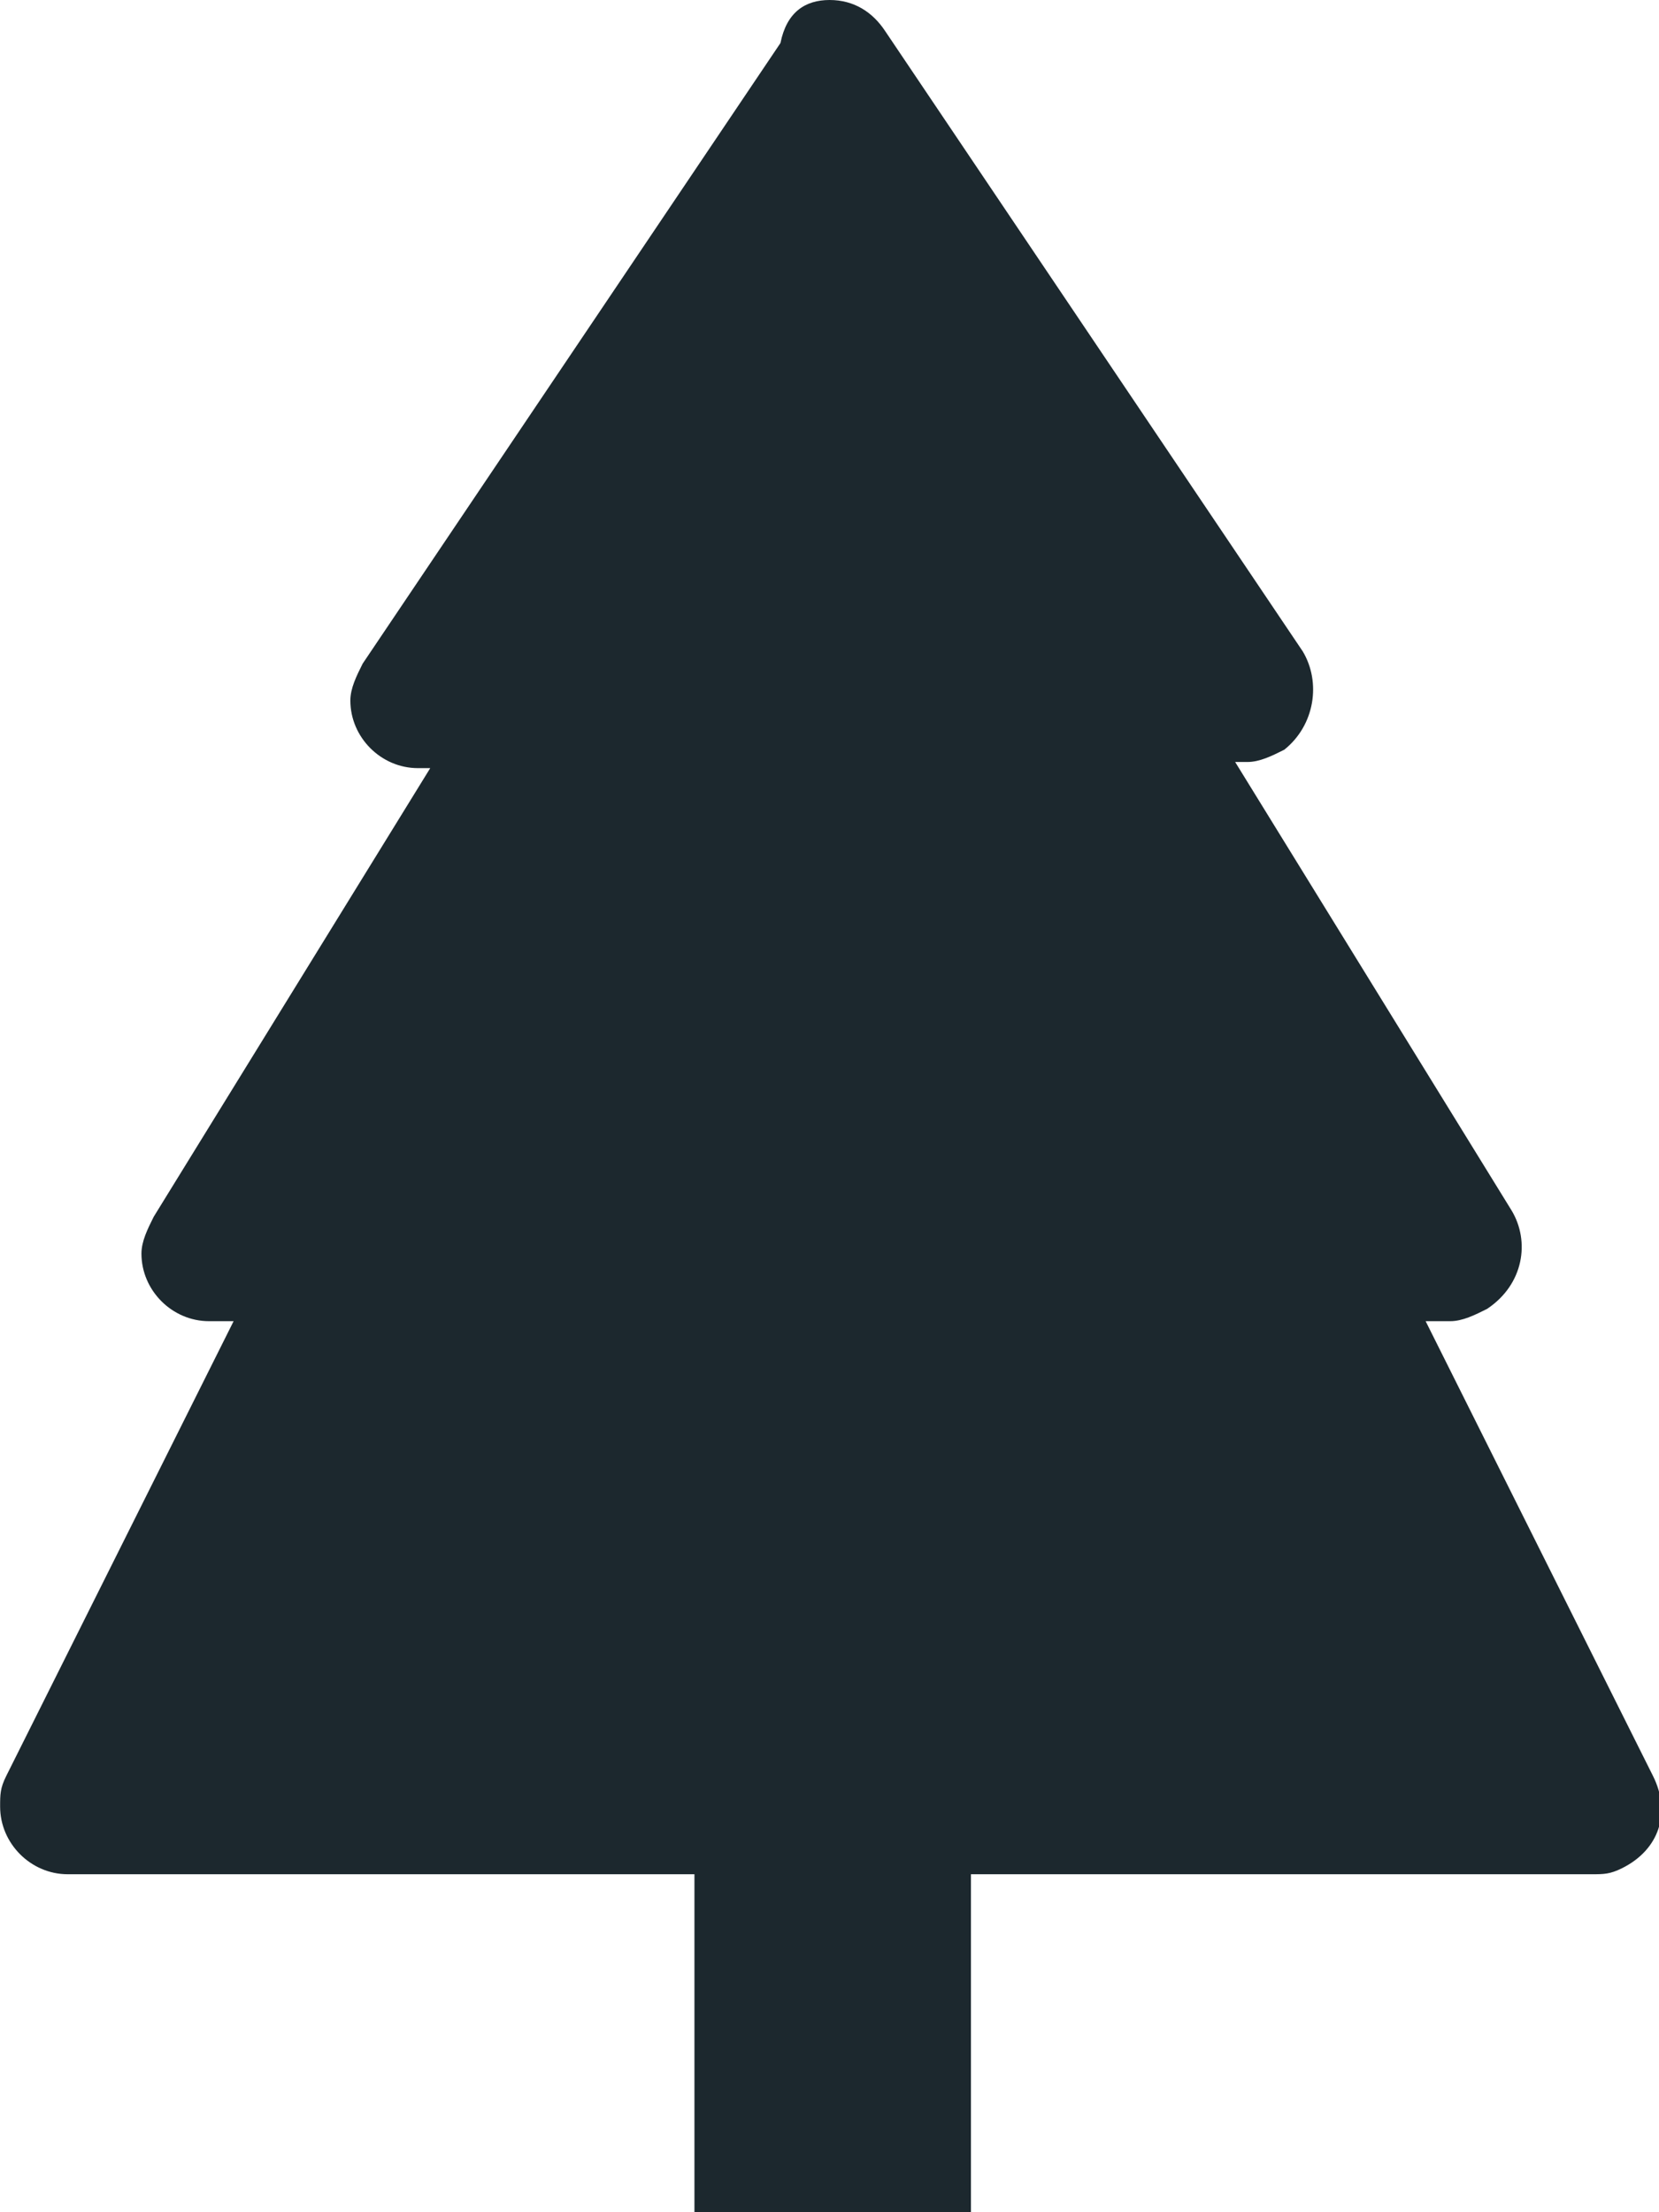
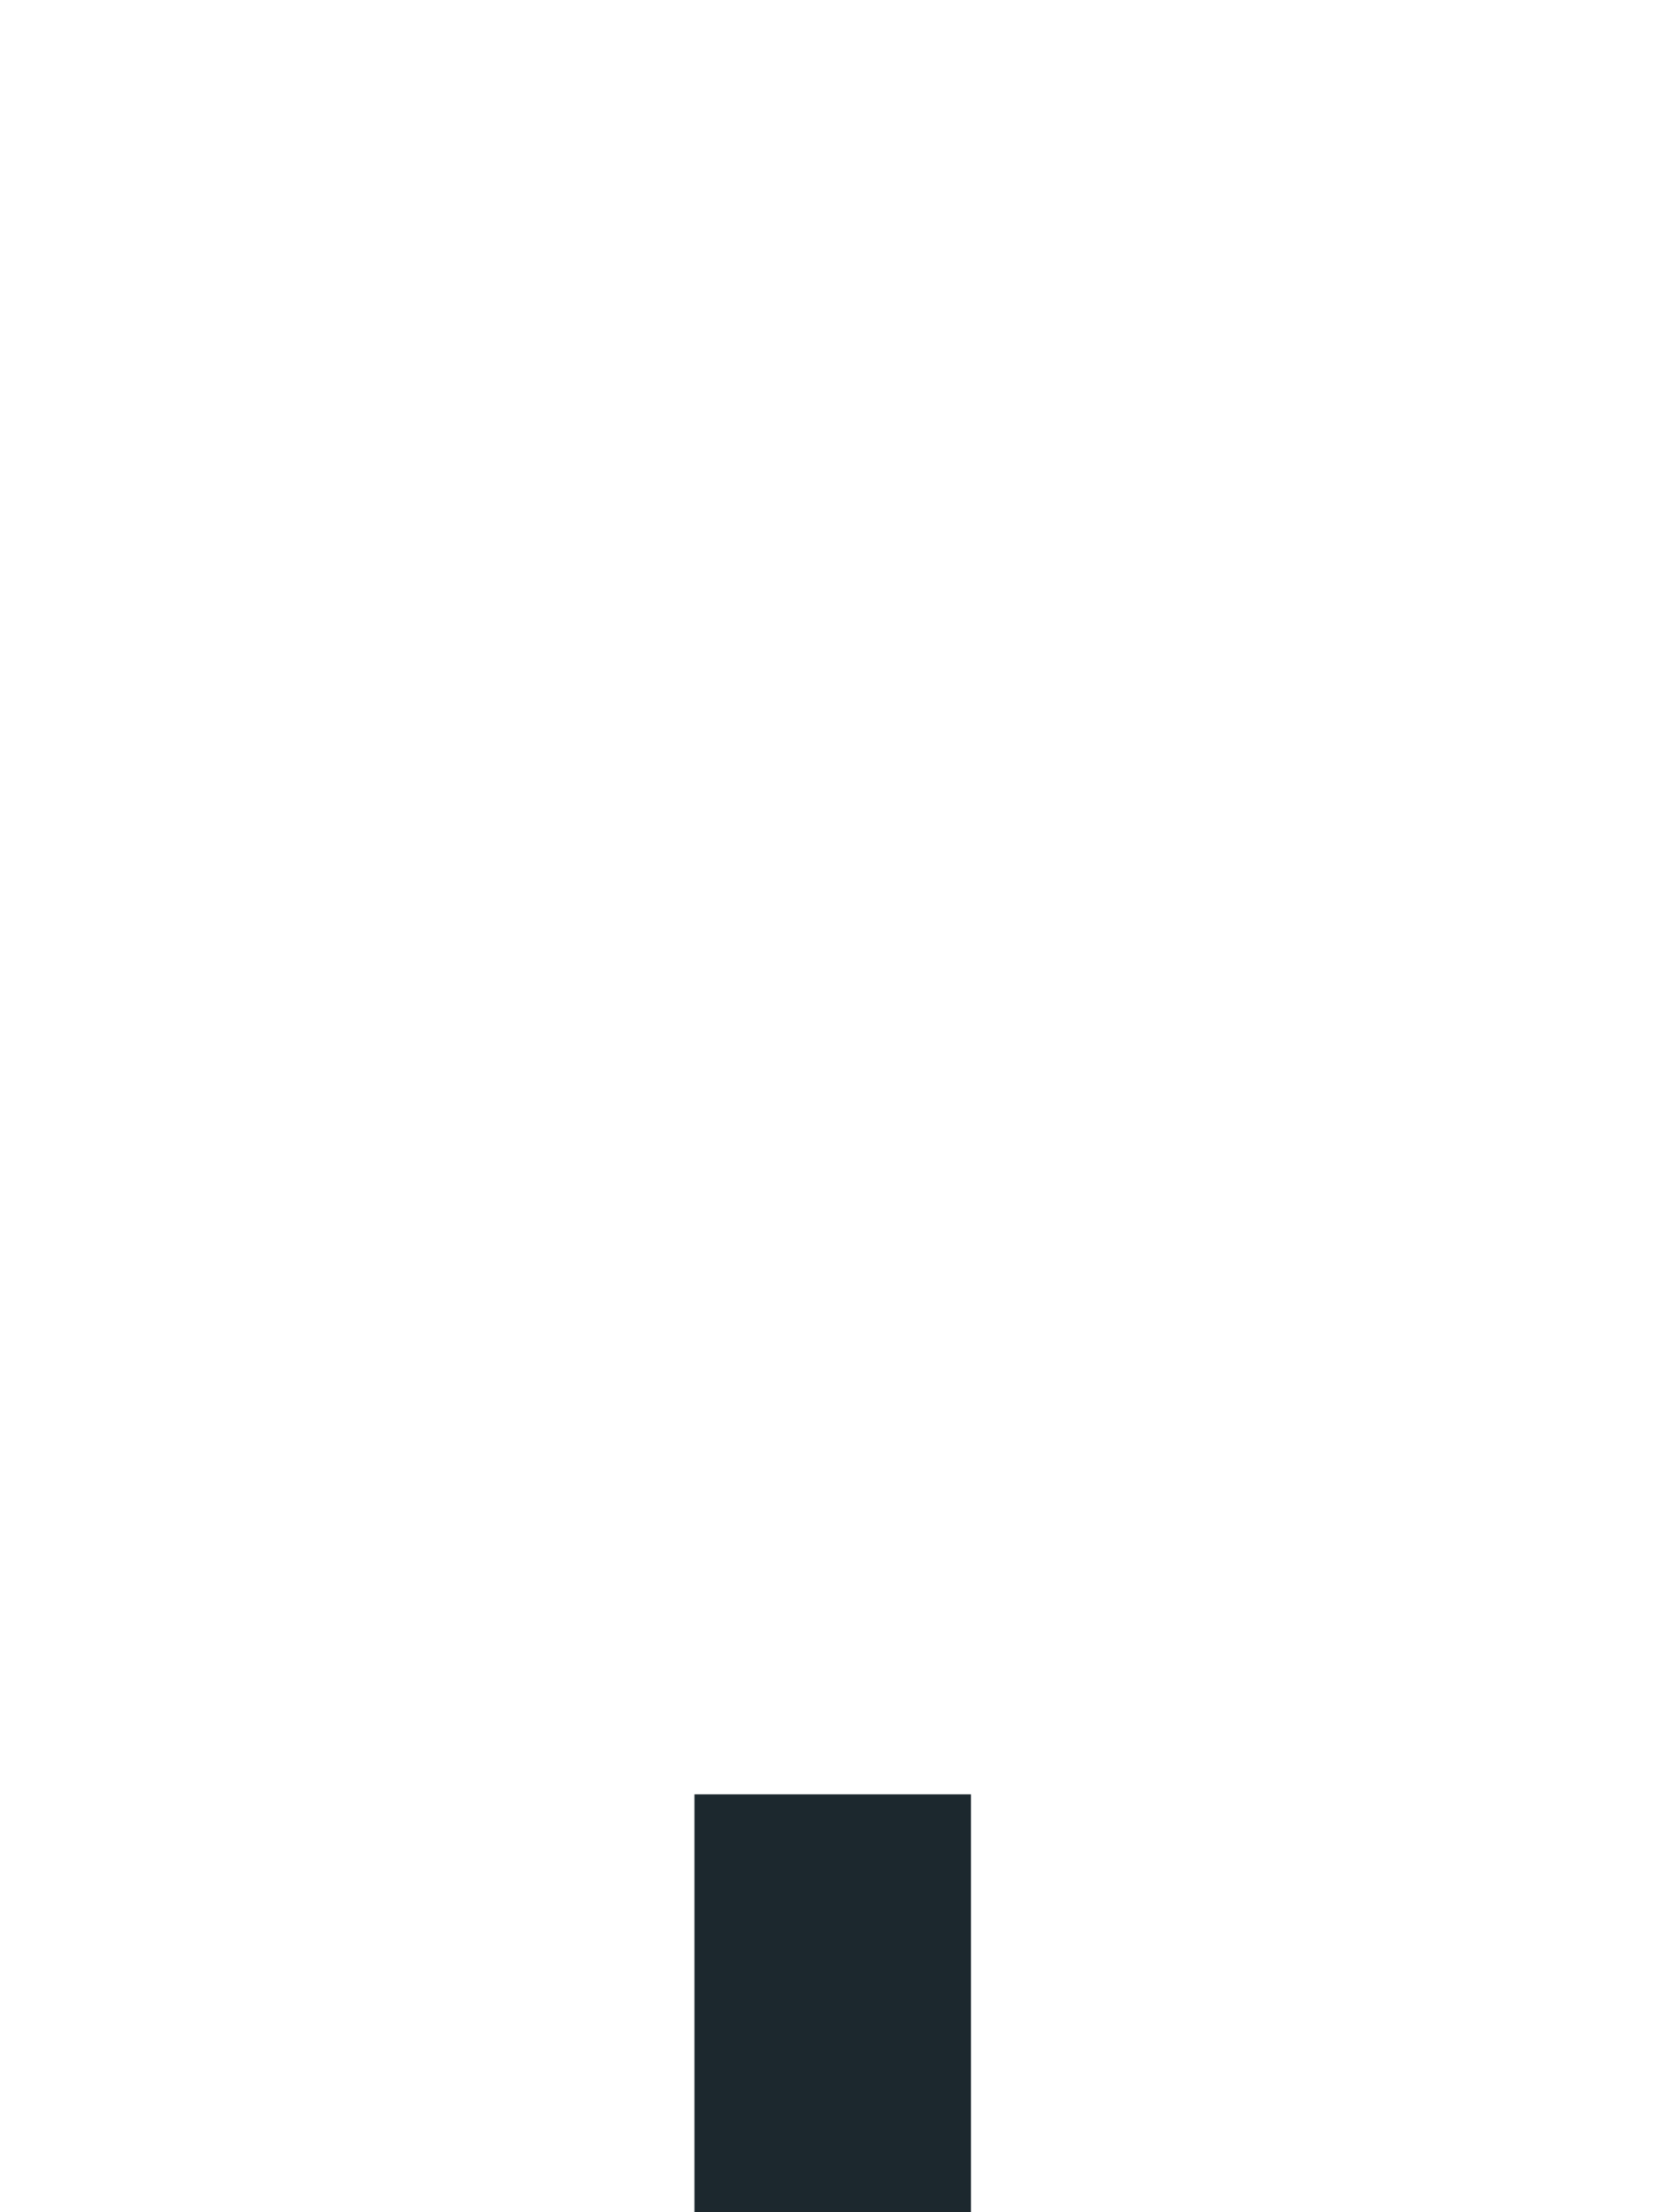
<svg xmlns="http://www.w3.org/2000/svg" version="1.1" id="Calque_1" x="0px" y="0px" viewBox="0 0 27 36" style="enable-background:new 0 0 27 36;" xml:space="preserve">
  <style type="text/css">
	.st0{fill-rule:evenodd;clip-rule:evenodd;fill:#1C282E;}
	.st1{fill:#1C282E;}
</style>
  <g id="tree-fill" transform="translate(-4.498)">
-     <path id="Tracé_614" class="st0" d="M18,0c0.4,0,0.7,0.2,0.9,0.5l6.8,10.1c0.3,0.5,0.2,1.2-0.3,1.6c-0.2,0.1-0.4,0.2-0.6,0.2h-0.2   l4.5,7.3c0.3,0.5,0.2,1.2-0.4,1.6c-0.2,0.1-0.4,0.2-0.6,0.2h-0.4l3.7,7.4c0.3,0.6,0.1,1.2-0.5,1.5c-0.2,0.1-0.3,0.1-0.5,0.1H5.6   c-0.6,0-1.1-0.5-1.1-1.1c0-0.2,0-0.3,0.1-0.5l3.7-7.4H7.9c-0.6,0-1.1-0.5-1.1-1.1c0-0.2,0.1-0.4,0.2-0.6l4.5-7.3h-0.2   c-0.6,0-1.1-0.5-1.1-1.1c0-0.2,0.1-0.4,0.2-0.6l6.8-10.1C17.3,0.2,17.6,0,18,0z" />
    <path id="Tracé_615" class="st1" d="M15.8,29.2h4.5V36h-4.5V29.2z" />
  </g>
</svg>